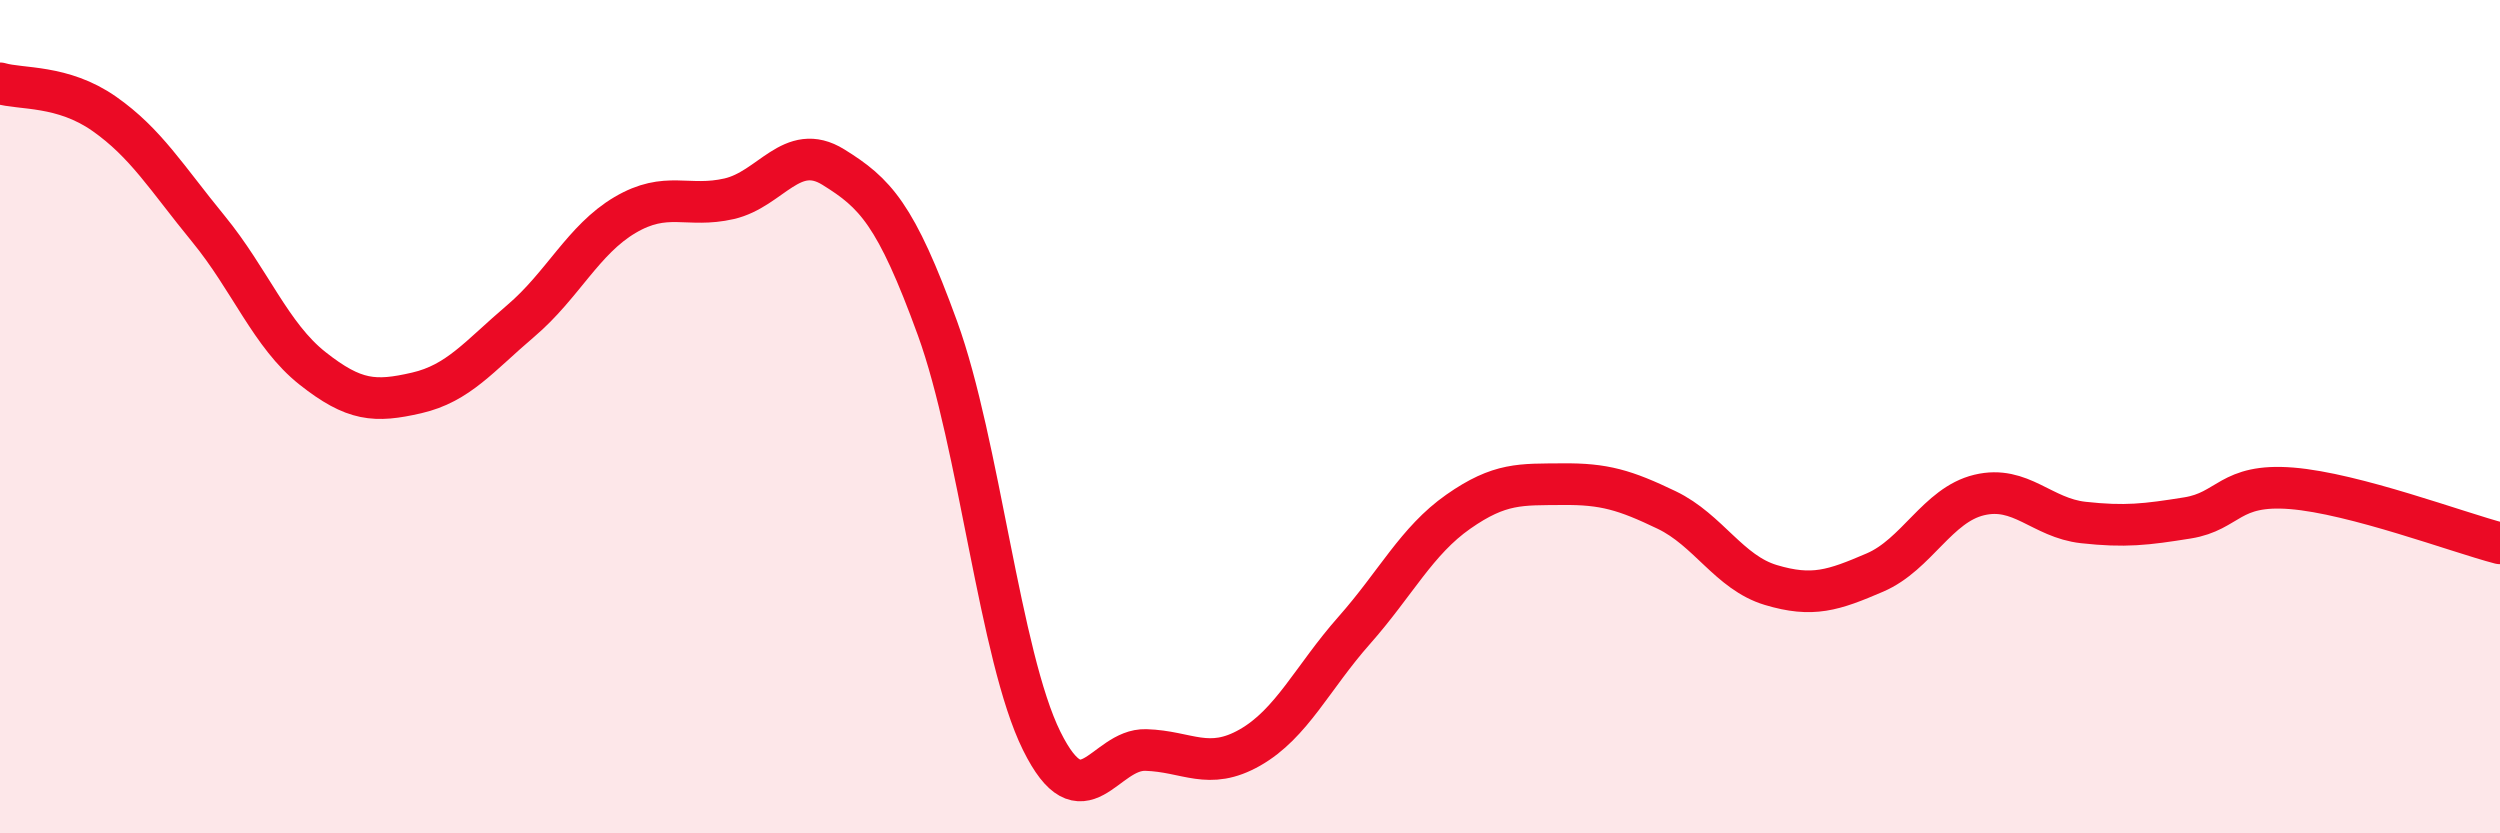
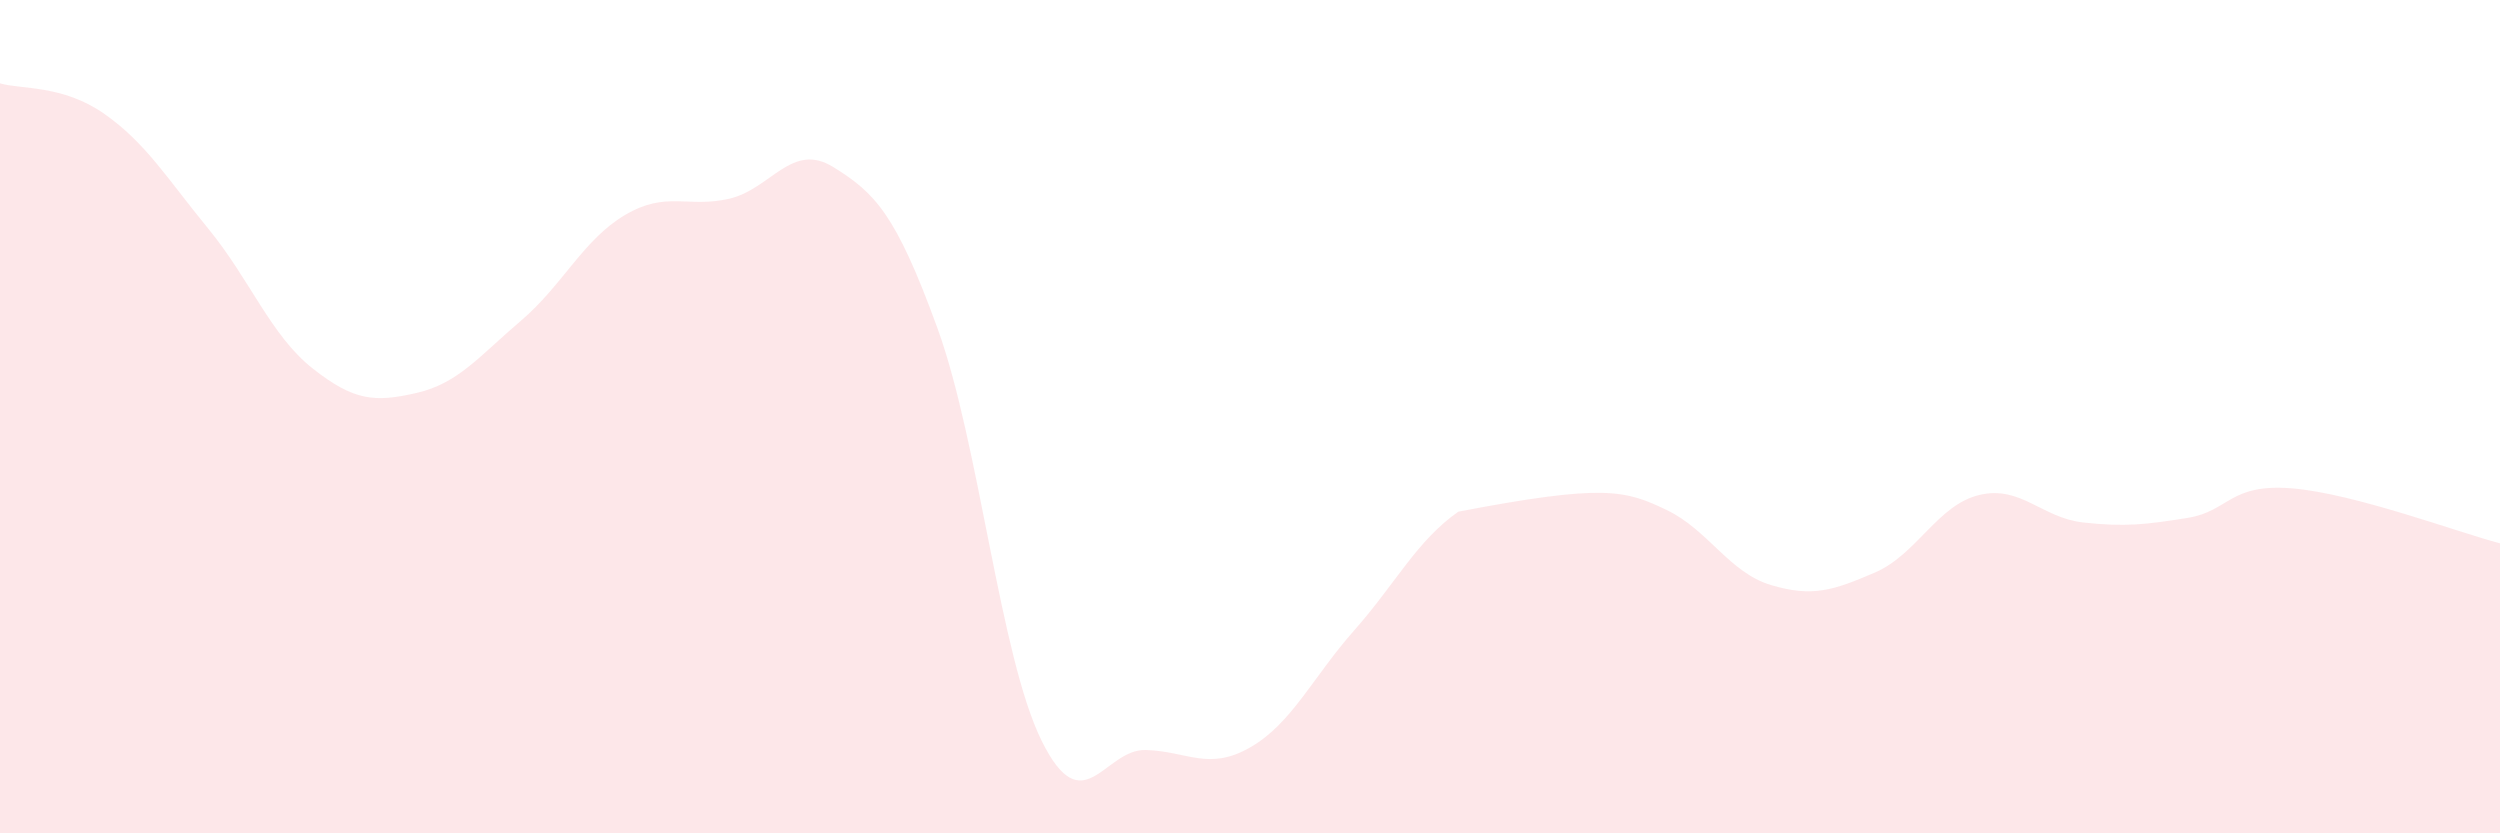
<svg xmlns="http://www.w3.org/2000/svg" width="60" height="20" viewBox="0 0 60 20">
-   <path d="M 0,2 C 0.5,2.15 1.5,2.03 2.5,2.73 C 3.5,3.43 4,4.27 5,5.49 C 6,6.71 6.5,8.05 7.5,8.84 C 8.5,9.63 9,9.66 10,9.43 C 11,9.2 11.5,8.55 12.5,7.7 C 13.5,6.85 14,5.75 15,5.16 C 16,4.57 16.5,5 17.5,4.77 C 18.5,4.54 19,3.39 20,4.01 C 21,4.63 21.5,5.13 22.5,7.88 C 23.5,10.63 24,15.76 25,17.78 C 26,19.8 26.5,17.97 27.5,18 C 28.5,18.03 29,18.51 30,17.94 C 31,17.37 31.5,16.26 32.5,15.13 C 33.5,14 34,12.98 35,12.28 C 36,11.58 36.5,11.63 37.5,11.62 C 38.5,11.61 39,11.76 40,12.24 C 41,12.72 41.5,13.74 42.5,14.04 C 43.5,14.34 44,14.17 45,13.74 C 46,13.31 46.5,12.12 47.5,11.88 C 48.5,11.64 49,12.43 50,12.54 C 51,12.65 51.5,12.59 52.5,12.43 C 53.5,12.27 53.5,11.6 55,11.72 C 56.5,11.84 59,12.78 60,13.04L60 20L0 20Z" fill="#EB0A25" opacity="0.1" stroke-linecap="round" stroke-linejoin="round" />
-   <path d="M 0,2 C 0.5,2.15 1.5,2.03 2.5,2.73 C 3.5,3.43 4,4.27 5,5.49 C 6,6.71 6.5,8.05 7.5,8.84 C 8.5,9.63 9,9.66 10,9.43 C 11,9.2 11.5,8.55 12.5,7.7 C 13.5,6.85 14,5.75 15,5.16 C 16,4.57 16.5,5 17.5,4.77 C 18.5,4.54 19,3.39 20,4.01 C 21,4.63 21.5,5.13 22.5,7.88 C 23.5,10.63 24,15.76 25,17.78 C 26,19.8 26.5,17.97 27.5,18 C 28.5,18.03 29,18.51 30,17.94 C 31,17.37 31.5,16.26 32.5,15.13 C 33.5,14 34,12.98 35,12.28 C 36,11.58 36.5,11.63 37.5,11.62 C 38.5,11.61 39,11.76 40,12.24 C 41,12.72 41.5,13.74 42.5,14.04 C 43.5,14.34 44,14.17 45,13.74 C 46,13.31 46.5,12.12 47.5,11.88 C 48.5,11.64 49,12.43 50,12.54 C 51,12.65 51.5,12.59 52.5,12.43 C 53.5,12.27 53.5,11.6 55,11.72 C 56.5,11.84 59,12.78 60,13.04" stroke="#EB0A25" stroke-width="1" fill="none" stroke-linecap="round" stroke-linejoin="round" />
+   <path d="M 0,2 C 0.5,2.15 1.5,2.03 2.5,2.73 C 3.5,3.43 4,4.27 5,5.49 C 6,6.71 6.5,8.05 7.5,8.84 C 8.5,9.63 9,9.66 10,9.43 C 11,9.2 11.5,8.55 12.5,7.7 C 13.5,6.85 14,5.75 15,5.16 C 16,4.57 16.5,5 17.5,4.77 C 18.5,4.54 19,3.39 20,4.01 C 21,4.63 21.5,5.13 22.5,7.88 C 23.5,10.63 24,15.76 25,17.78 C 26,19.8 26.5,17.97 27.5,18 C 28.5,18.03 29,18.51 30,17.94 C 31,17.37 31.5,16.26 32.5,15.13 C 33.5,14 34,12.98 35,12.28 C 38.5,11.61 39,11.76 40,12.24 C 41,12.72 41.5,13.74 42.5,14.04 C 43.5,14.34 44,14.17 45,13.74 C 46,13.31 46.5,12.12 47.5,11.88 C 48.5,11.64 49,12.43 50,12.54 C 51,12.65 51.5,12.59 52.5,12.43 C 53.5,12.27 53.5,11.6 55,11.72 C 56.5,11.84 59,12.78 60,13.04L60 20L0 20Z" fill="#EB0A25" opacity="0.1" stroke-linecap="round" stroke-linejoin="round" />
</svg>